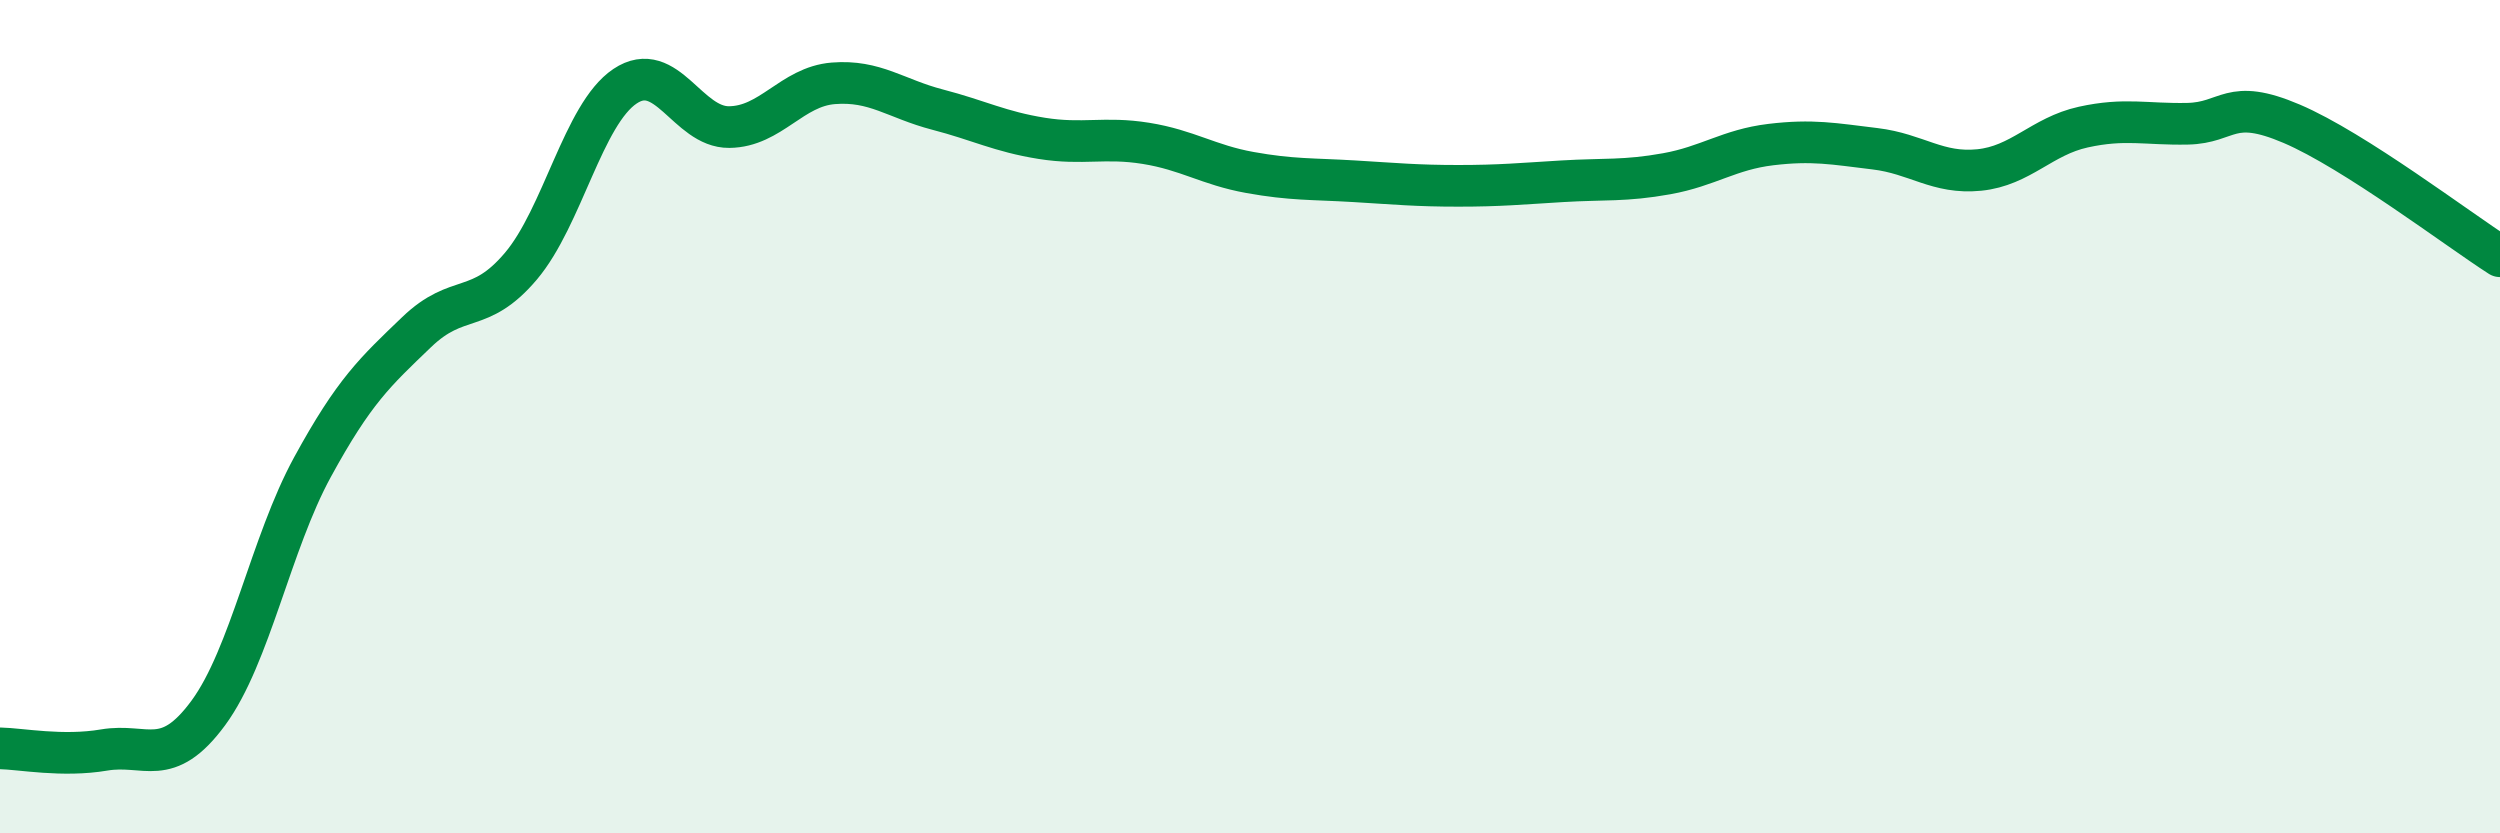
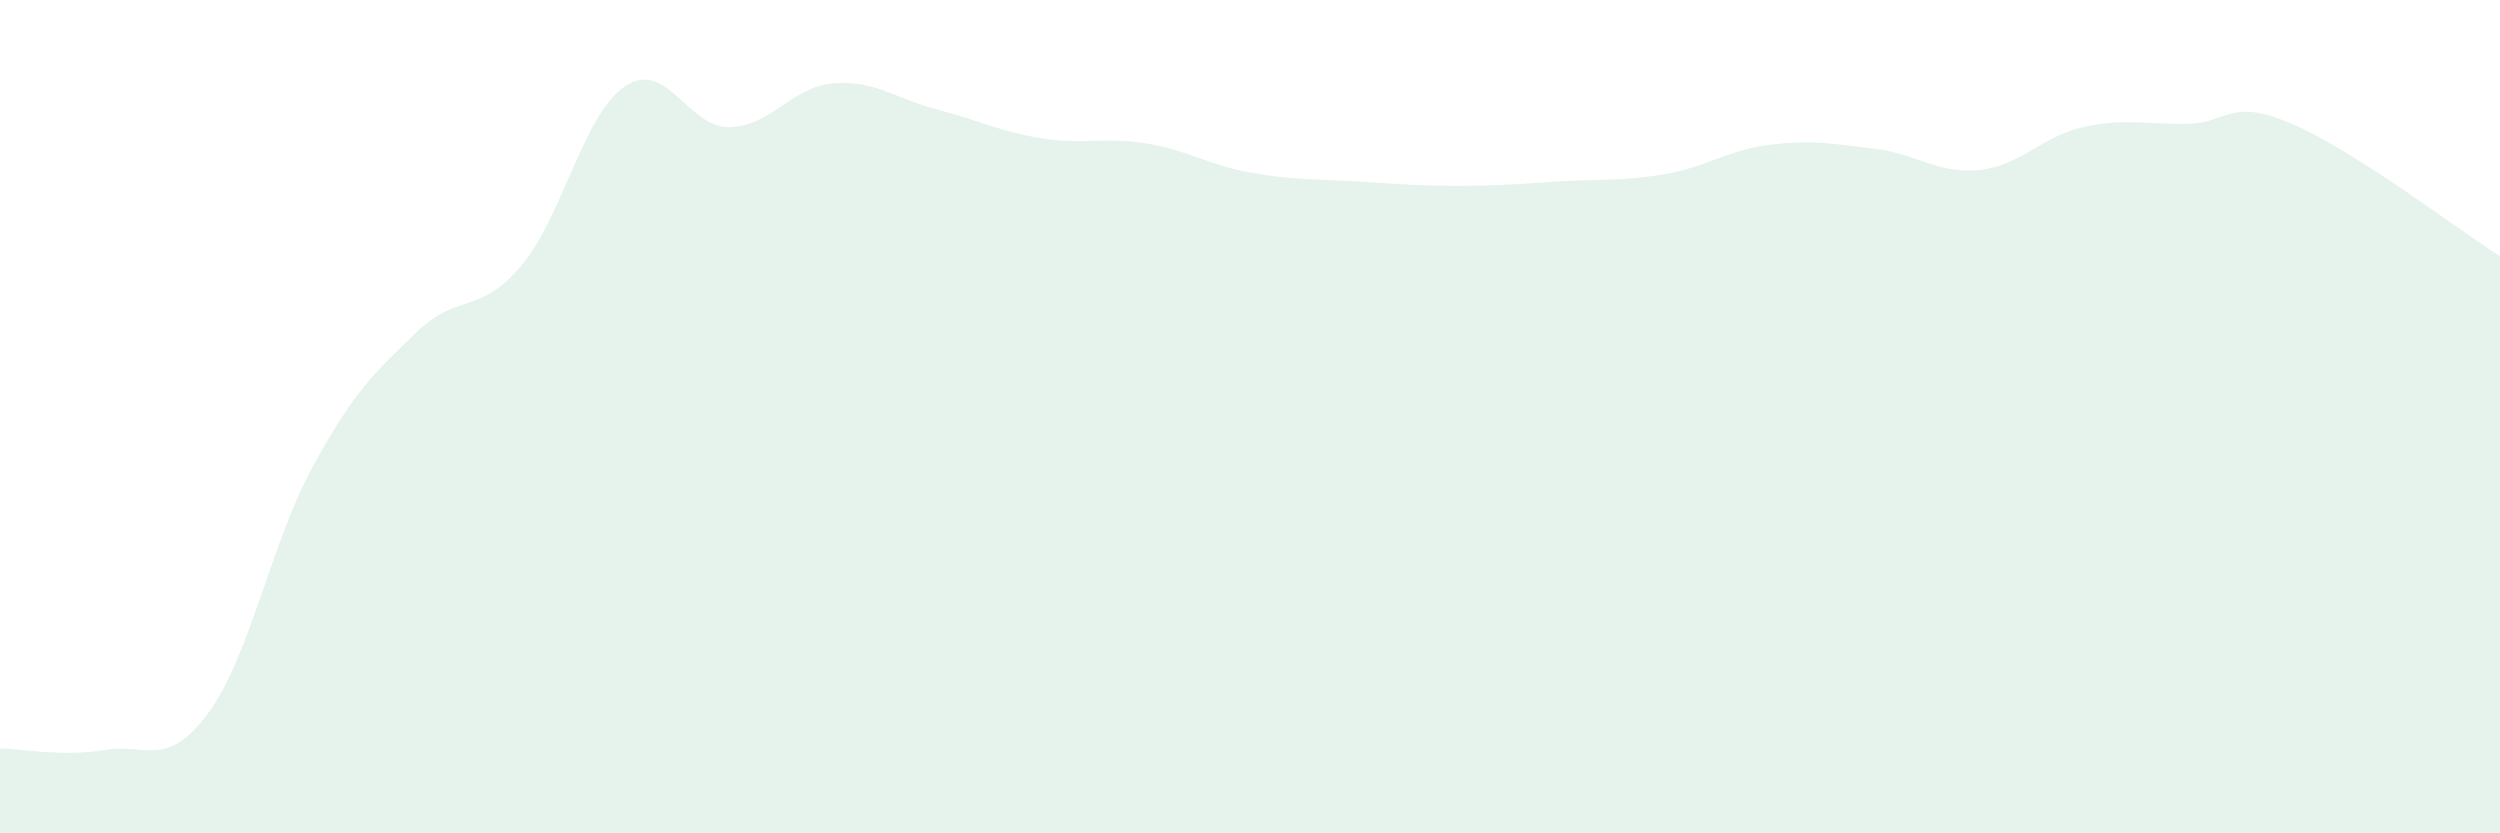
<svg xmlns="http://www.w3.org/2000/svg" width="60" height="20" viewBox="0 0 60 20">
  <path d="M 0,17.96 C 0.5,17.97 1.5,18.17 2.5,18 C 3.5,17.83 4,18.47 5,17.11 C 6,15.75 6.5,13.04 7.5,11.21 C 8.5,9.38 9,8.93 10,7.97 C 11,7.01 11.5,7.57 12.5,6.39 C 13.5,5.21 14,2.74 15,2.07 C 16,1.4 16.5,3.06 17.5,3.05 C 18.5,3.04 19,2.08 20,2 C 21,1.92 21.5,2.37 22.5,2.63 C 23.5,2.89 24,3.16 25,3.32 C 26,3.48 26.5,3.28 27.5,3.44 C 28.5,3.6 29,3.96 30,4.14 C 31,4.32 31.5,4.29 32.5,4.35 C 33.5,4.41 34,4.46 35,4.46 C 36,4.46 36.5,4.41 37.5,4.35 C 38.5,4.29 39,4.35 40,4.17 C 41,3.99 41.5,3.59 42.5,3.47 C 43.5,3.35 44,3.45 45,3.57 C 46,3.69 46.5,4.18 47.5,4.08 C 48.5,3.98 49,3.27 50,3.05 C 51,2.83 51.5,2.99 52.5,2.97 C 53.5,2.95 53.5,2.33 55,2.97 C 56.5,3.61 59,5.51 60,6.15L60 20L0 20Z" fill="#008740" opacity="0.1" stroke-linecap="round" stroke-linejoin="round" />
-   <path d="M 0,17.96 C 0.5,17.97 1.5,18.17 2.5,18 C 3.5,17.83 4,18.47 5,17.11 C 6,15.75 6.5,13.04 7.5,11.21 C 8.5,9.38 9,8.93 10,7.97 C 11,7.01 11.5,7.57 12.5,6.39 C 13.5,5.21 14,2.74 15,2.07 C 16,1.4 16.5,3.06 17.5,3.05 C 18.5,3.04 19,2.08 20,2 C 21,1.92 21.5,2.37 22.5,2.63 C 23.5,2.89 24,3.16 25,3.32 C 26,3.48 26.5,3.28 27.5,3.44 C 28.5,3.6 29,3.96 30,4.14 C 31,4.32 31.5,4.29 32.5,4.35 C 33.5,4.41 34,4.46 35,4.46 C 36,4.46 36.5,4.41 37.5,4.35 C 38.5,4.29 39,4.35 40,4.17 C 41,3.99 41.5,3.59 42.5,3.47 C 43.5,3.35 44,3.45 45,3.57 C 46,3.69 46.5,4.18 47.5,4.08 C 48.5,3.98 49,3.27 50,3.05 C 51,2.83 51.5,2.99 52.5,2.97 C 53.5,2.95 53.5,2.33 55,2.97 C 56.5,3.61 59,5.51 60,6.15" stroke="#008740" stroke-width="1" fill="none" stroke-linecap="round" stroke-linejoin="round" />
</svg>